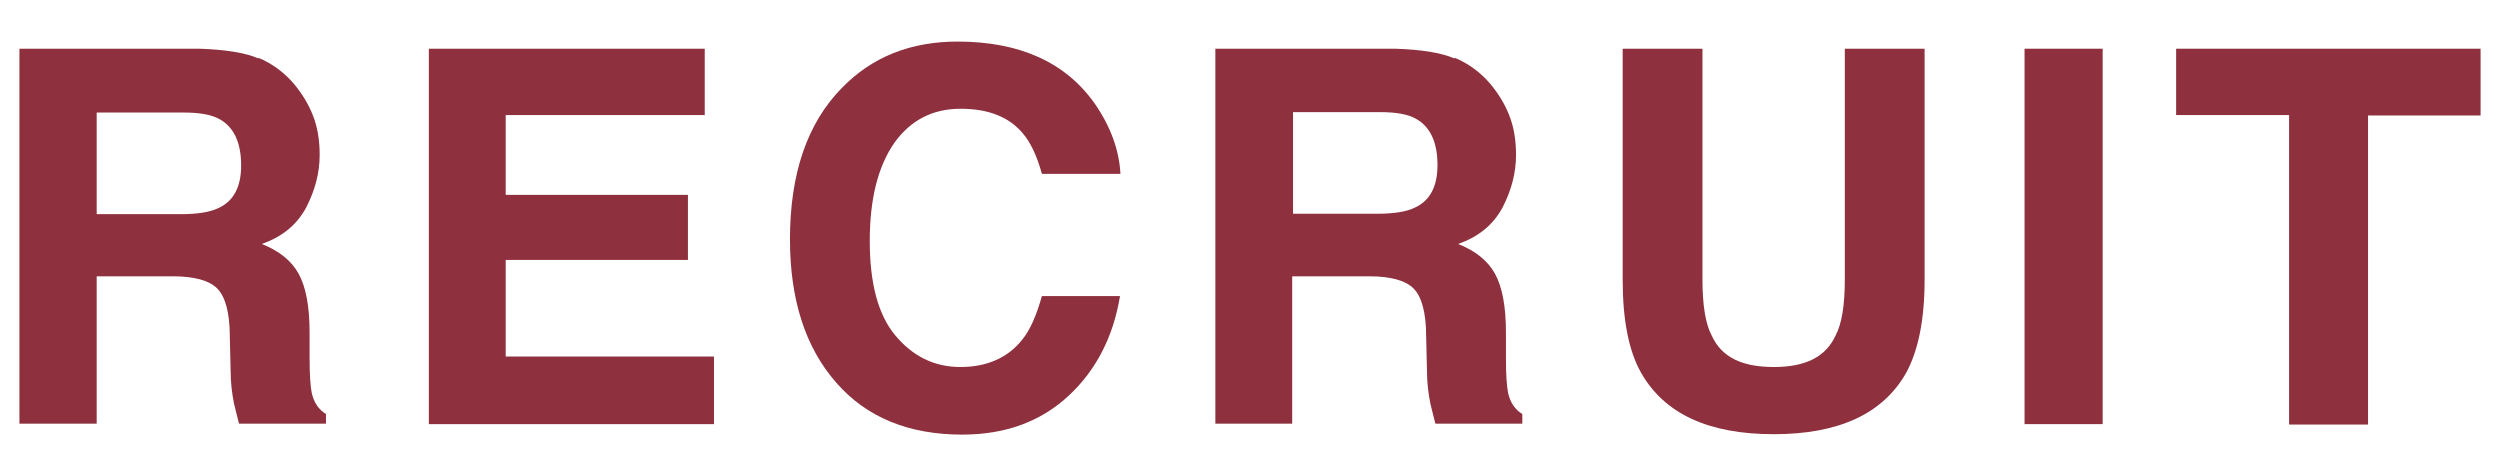
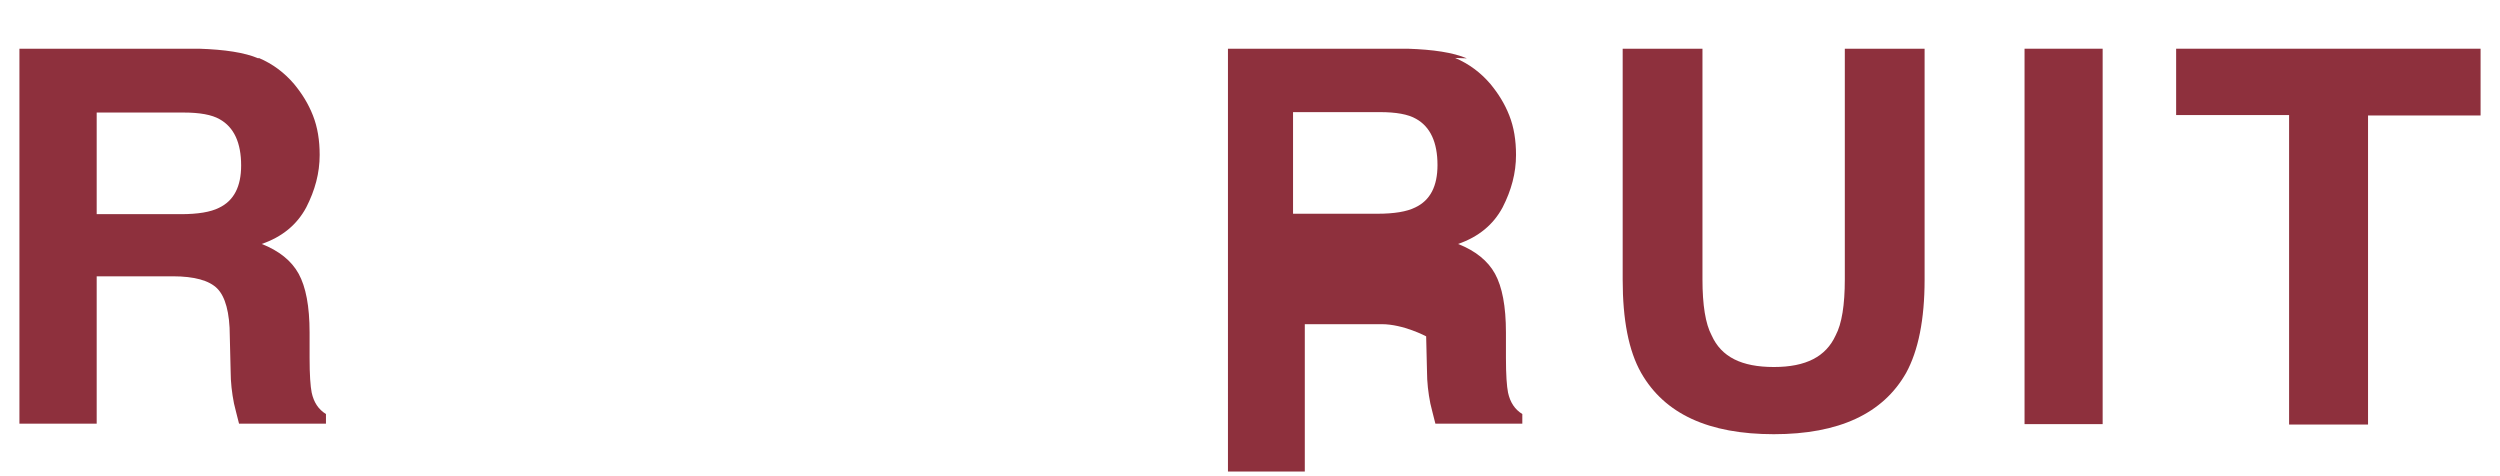
<svg xmlns="http://www.w3.org/2000/svg" id="_イヤー_1" width="21mm" height="4mm" viewBox="0 0 59.53 11.34">
  <defs>
    <style>.cls-1{fill:#8e303d;}</style>
  </defs>
  <g id="Land_for_sale">
    <g>
      <path class="cls-1" d="M6.16,1.38c.33,.14,.61,.35,.84,.62,.19,.23,.34,.47,.45,.75s.16,.59,.16,.94c0,.43-.11,.84-.32,1.25-.22,.41-.57,.7-1.06,.87,.41,.16,.71,.4,.88,.71s.26,.77,.26,1.4v.6c0,.41,.02,.68,.05,.83,.05,.23,.16,.4,.34,.51v.23h-2.07c-.05-.19-.09-.36-.12-.48-.05-.25-.08-.51-.08-.77l-.02-.83c0-.57-.11-.95-.3-1.14-.19-.19-.54-.29-1.06-.29h-1.81v3.51H.46V1.16H4.74c.61,.02,1.08,.09,1.41,.23h0Zm-3.86,1.32v2.4h2.01c.4,0,.7-.05,.9-.15,.36-.17,.53-.51,.53-1.01,0-.54-.17-.91-.51-1.1-.19-.11-.48-.16-.86-.16H2.3Z" />
-       <path class="cls-1" d="M16.77,2.74h-4.73v1.9h4.34v1.55h-4.34v2.3h4.96v1.61h-6.79V1.16h6.57v1.59Z" />
-       <path class="cls-1" d="M20.05,2.09c.72-.74,1.64-1.1,2.75-1.1,1.49,0,2.58,.5,3.27,1.48,.38,.55,.58,1.11,.61,1.67h-1.87c-.12-.43-.27-.75-.46-.97-.33-.39-.82-.58-1.48-.58s-1.19,.27-1.58,.82c-.38,.55-.58,1.32-.58,2.33s.2,1.76,.61,2.25,.92,.75,1.55,.75,1.13-.22,1.47-.65c.19-.23,.34-.58,.47-1.04h1.86c-.16,.97-.57,1.77-1.23,2.38s-1.5,.92-2.53,.92c-1.27,0-2.28-.41-3-1.24-.73-.83-1.1-1.97-1.1-3.41,0-1.56,.41-2.77,1.24-3.61Z" />
-       <path class="cls-1" d="M34.65,1.38c.33,.14,.61,.35,.84,.62,.19,.23,.34,.47,.45,.75s.16,.59,.16,.94c0,.43-.11,.84-.32,1.25-.22,.41-.57,.7-1.06,.87,.41,.16,.71,.4,.88,.71s.26,.77,.26,1.4v.6c0,.41,.02,.68,.05,.83,.05,.23,.16,.4,.34,.51v.23h-2.07c-.05-.19-.09-.36-.12-.48-.05-.25-.08-.51-.08-.77l-.02-.83c0-.57-.11-.95-.3-1.14s-.54-.29-1.06-.29h-1.83v3.51h-1.83V1.16h4.28c.61,.02,1.08,.09,1.41,.23h0Zm-3.86,1.31v2.4h2.01c.4,0,.7-.05,.9-.15,.36-.17,.53-.51,.53-1.01,0-.54-.17-.91-.51-1.1-.19-.11-.48-.16-.86-.16h-2.07Z" />
+       <path class="cls-1" d="M34.65,1.38c.33,.14,.61,.35,.84,.62,.19,.23,.34,.47,.45,.75s.16,.59,.16,.94c0,.43-.11,.84-.32,1.25-.22,.41-.57,.7-1.06,.87,.41,.16,.71,.4,.88,.71s.26,.77,.26,1.4v.6c0,.41,.02,.68,.05,.83,.05,.23,.16,.4,.34,.51v.23h-2.07c-.05-.19-.09-.36-.12-.48-.05-.25-.08-.51-.08-.77l-.02-.83s-.54-.29-1.06-.29h-1.83v3.51h-1.83V1.16h4.28c.61,.02,1.08,.09,1.41,.23h0Zm-3.86,1.31v2.4h2.01c.4,0,.7-.05,.9-.15,.36-.17,.53-.51,.53-1.01,0-.54-.17-.91-.51-1.1-.19-.11-.48-.16-.86-.16h-2.07Z" />
      <path class="cls-1" d="M38.64,1.16h1.9V6.65c0,.61,.07,1.06,.22,1.34,.23,.51,.71,.75,1.48,.75s1.24-.25,1.47-.75c.15-.28,.22-.73,.22-1.34V1.16h1.9V6.66c0,.95-.15,1.69-.44,2.22-.55,.97-1.6,1.46-3.15,1.46s-2.6-.48-3.16-1.46c-.3-.53-.44-1.27-.44-2.22V1.16Z" />
      <path class="cls-1" d="M50.07,10.1h-1.86V1.16h1.86V10.1Z" />
      <path class="cls-1" d="M59.07,1.16v1.59h-2.68v7.36h-1.88V2.74h-2.69V1.16h7.25Z" />
    </g>
  </g>
</svg>